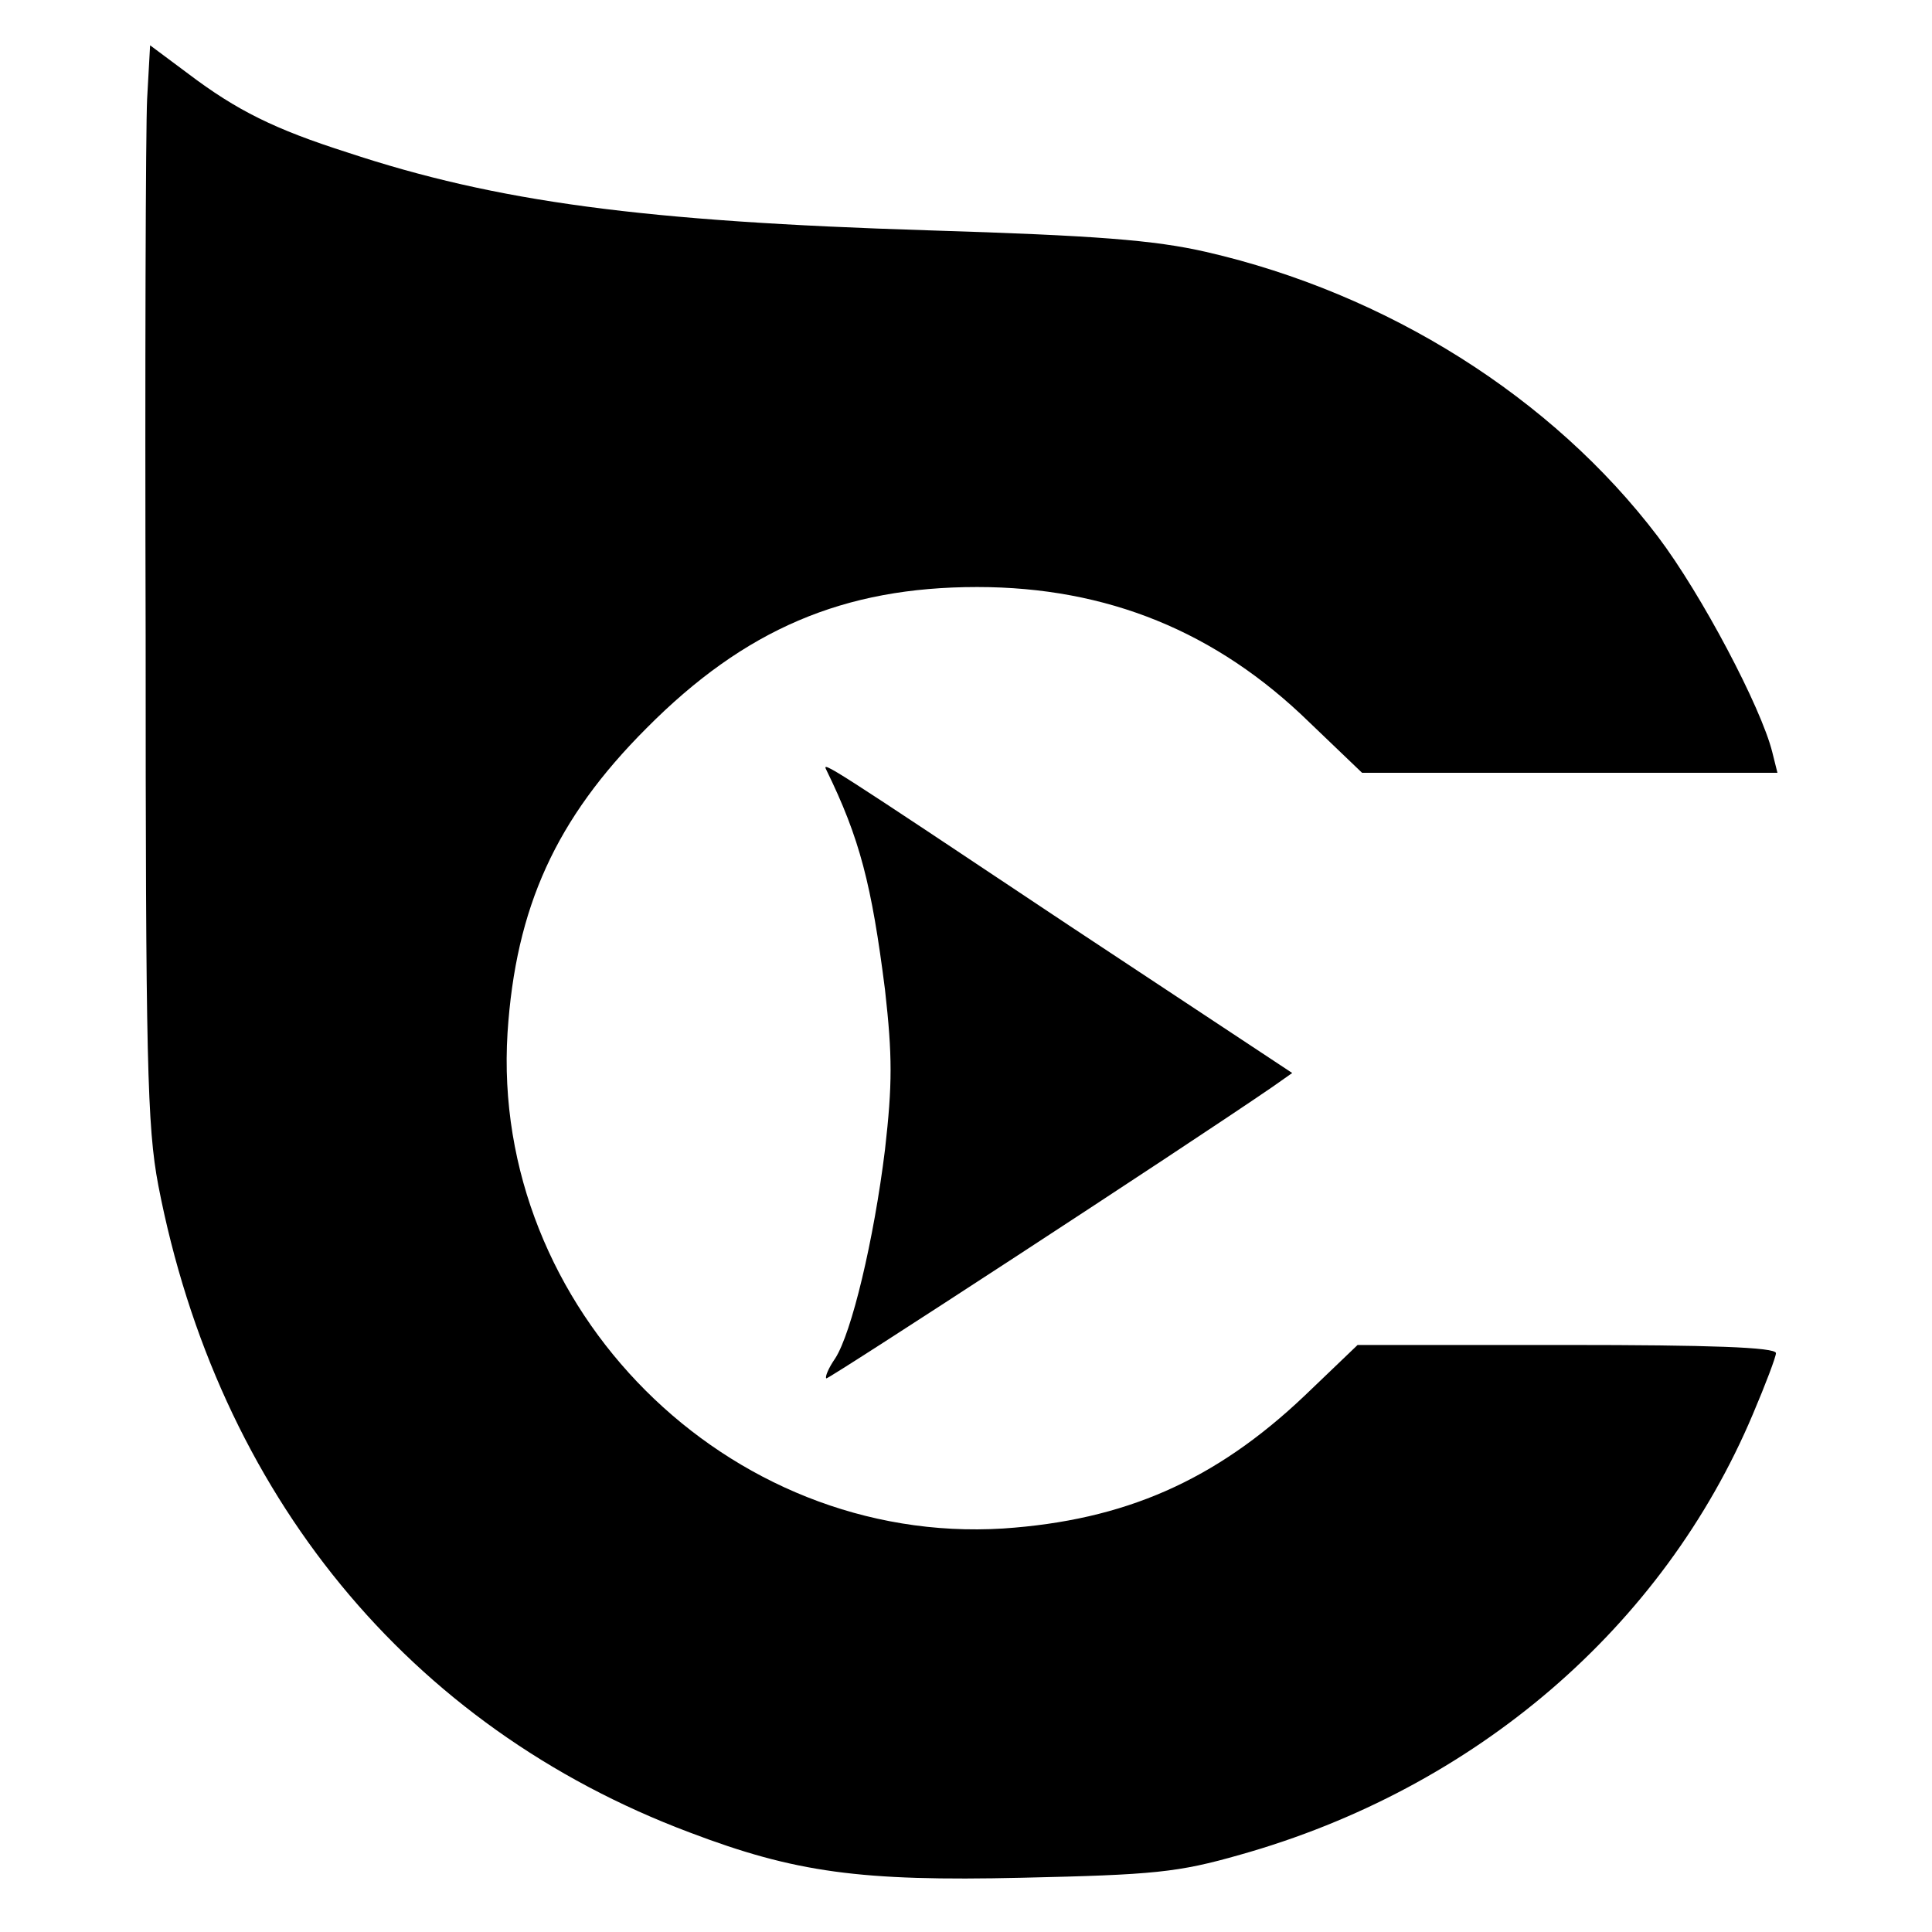
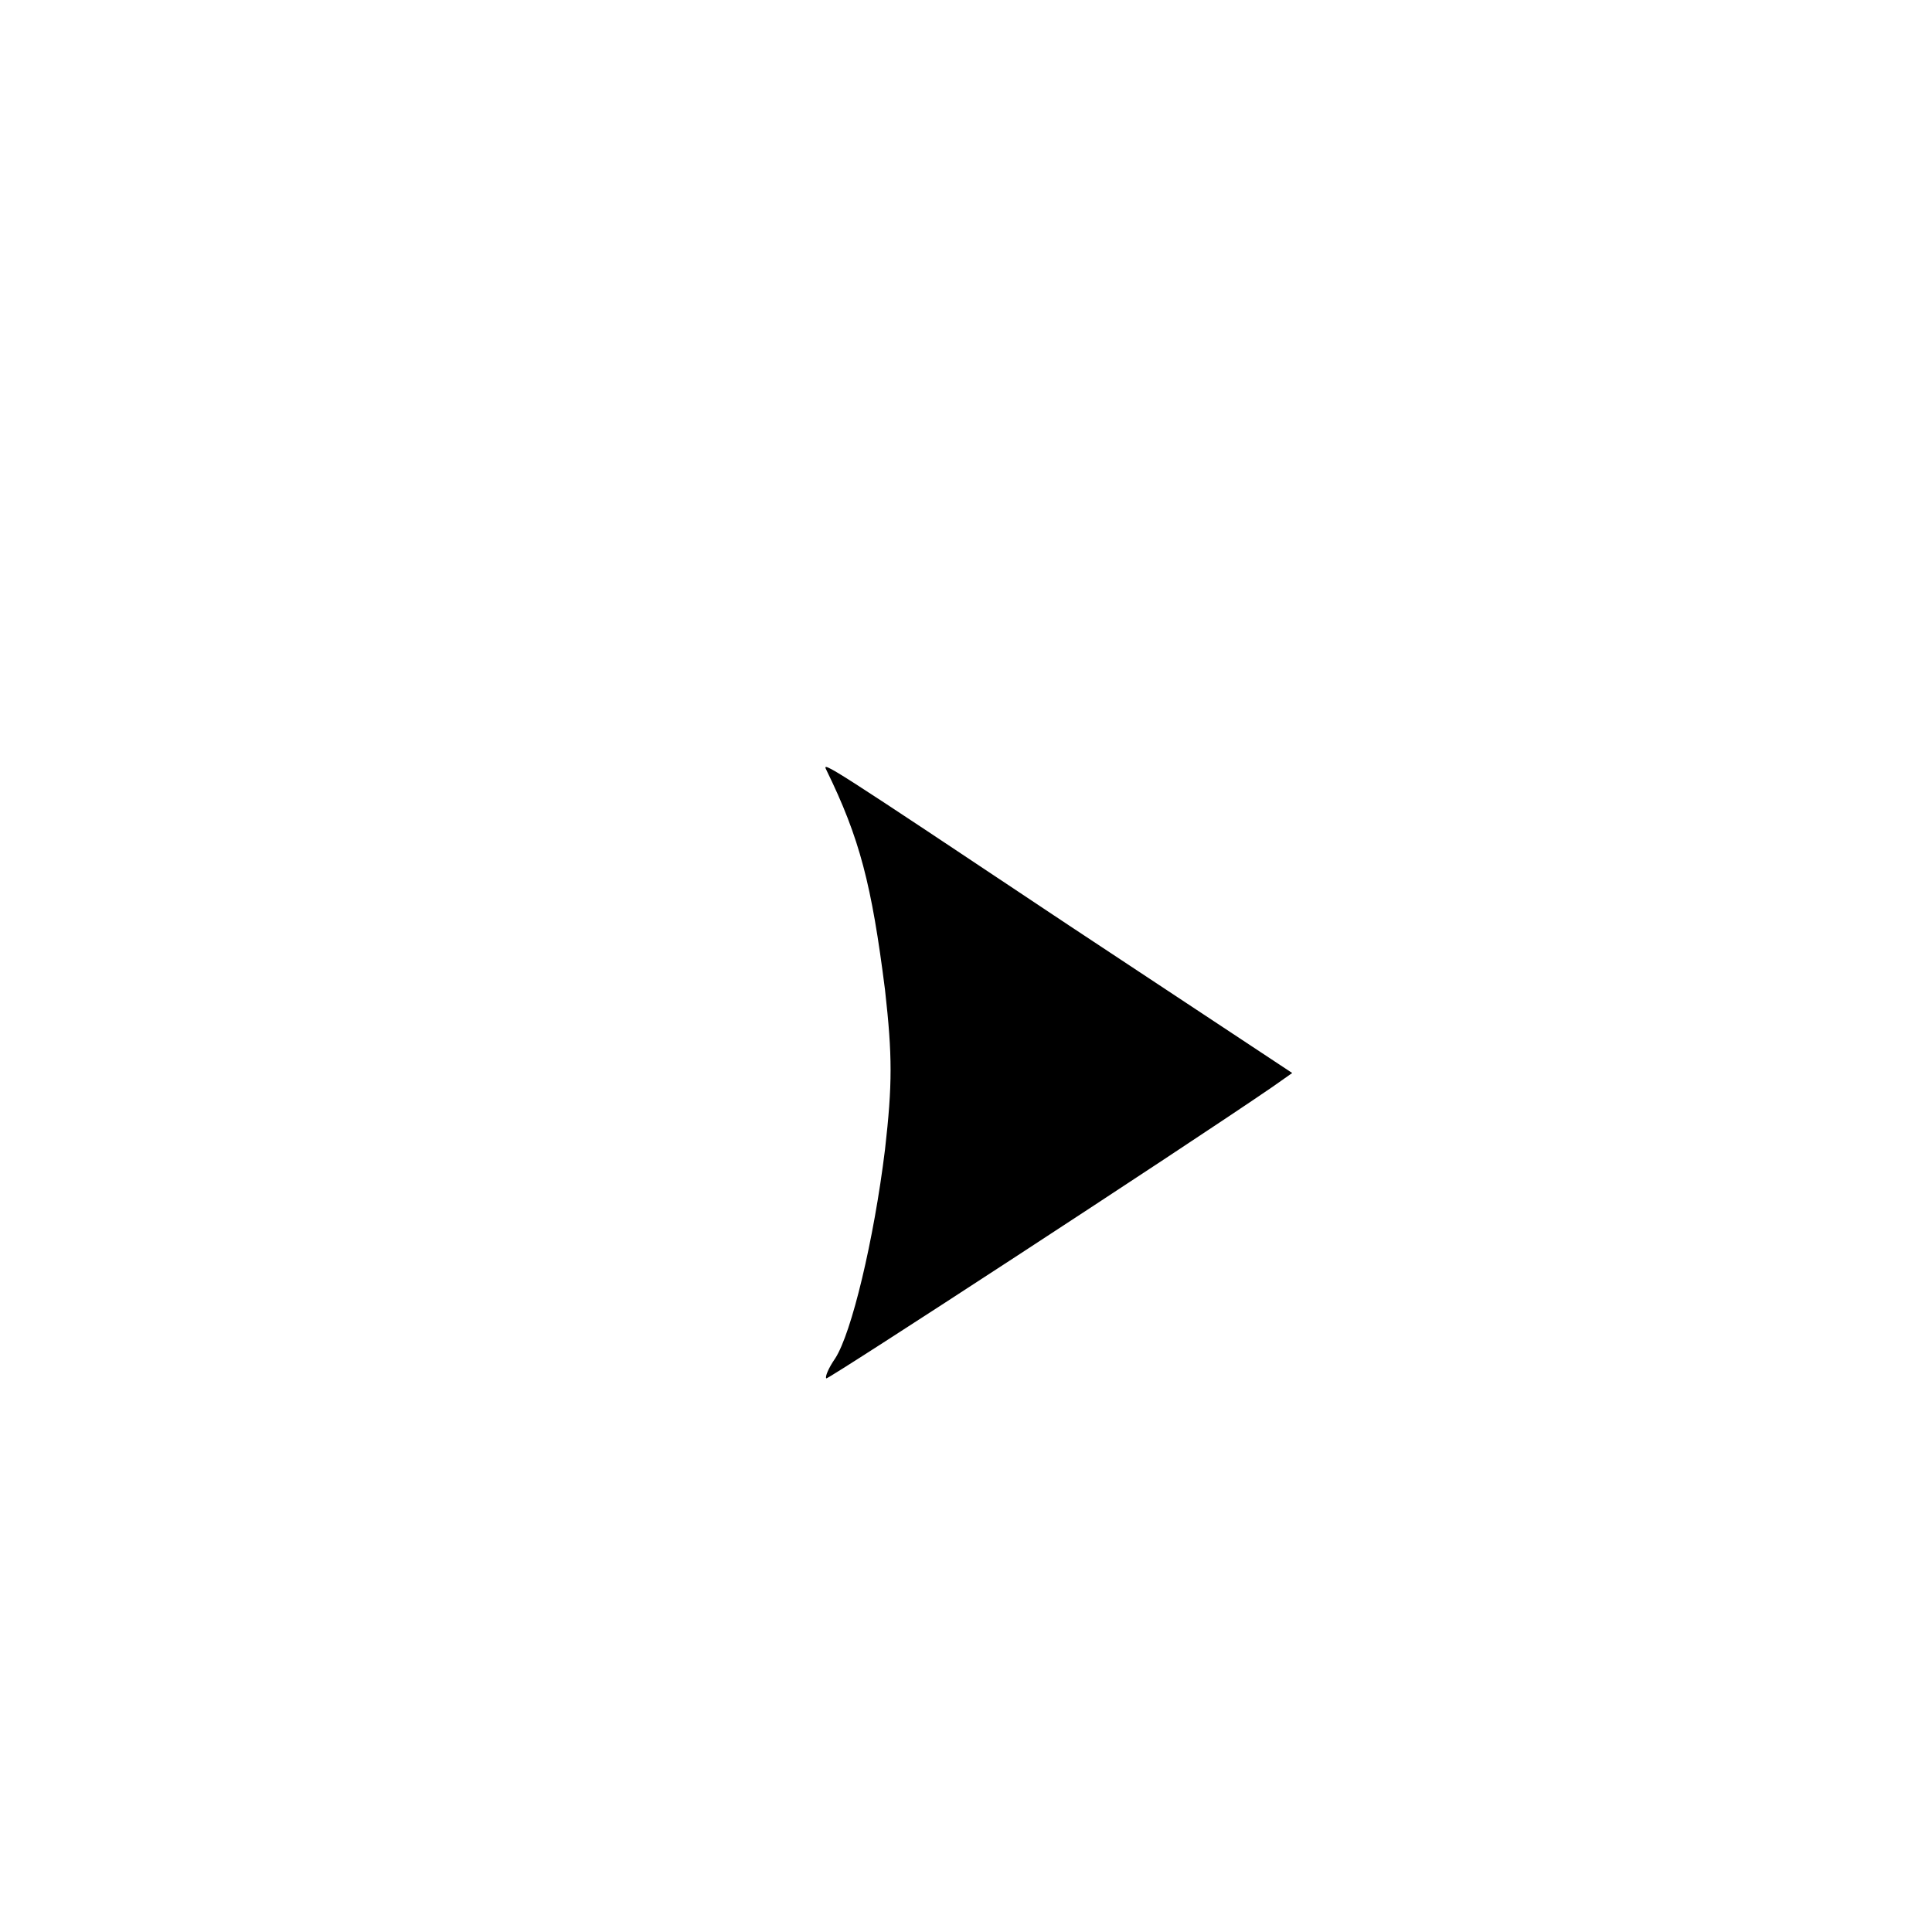
<svg xmlns="http://www.w3.org/2000/svg" version="1.0" width="260pt" height="260pt" viewBox="0 0 260 260" preserveAspectRatio="xMidYMid meet">
  <g transform="translate(0,260) scale(0.1,-0.1)" fill="#000000" stroke="none">
-     <path d="M198 2467 c-2 -40 -3 -364 -2 -722 0 -572 2 -661 17 -740 80 -415 337 -729 715 -871 142 -54 230 -66 447 -61 178 4 210 7 294 31 316 89 569 306 690 593 17 40 31 77 31 82 0 8 -91 11 -281 11 l-282 0 -71 -68 c-121 -115 -243 -168 -406 -179 -371 -23 -690 296 -667 667 11 169 65 288 187 410 132 133 265 190 445 190 175 0 322 -60 447 -182 l71 -68 280 0 279 0 -7 28 c-15 60 -95 212 -154 290 -142 187 -364 327 -608 383 -70 16 -148 22 -373 29 -384 12 -581 38 -783 105 -97 31 -148 56 -214 106 l-51 38 -4 -72z" />
    <path d="M1112 1564 c45 -92 61 -154 79 -296 10 -89 10 -127 0 -215 -15 -122 -45 -247 -67 -281 -9 -13 -14 -25 -12 -27 2 -2 476 307 600 392 l27 19 -301 199 c-327 218 -332 221 -326 209z" />
  </g>
</svg>